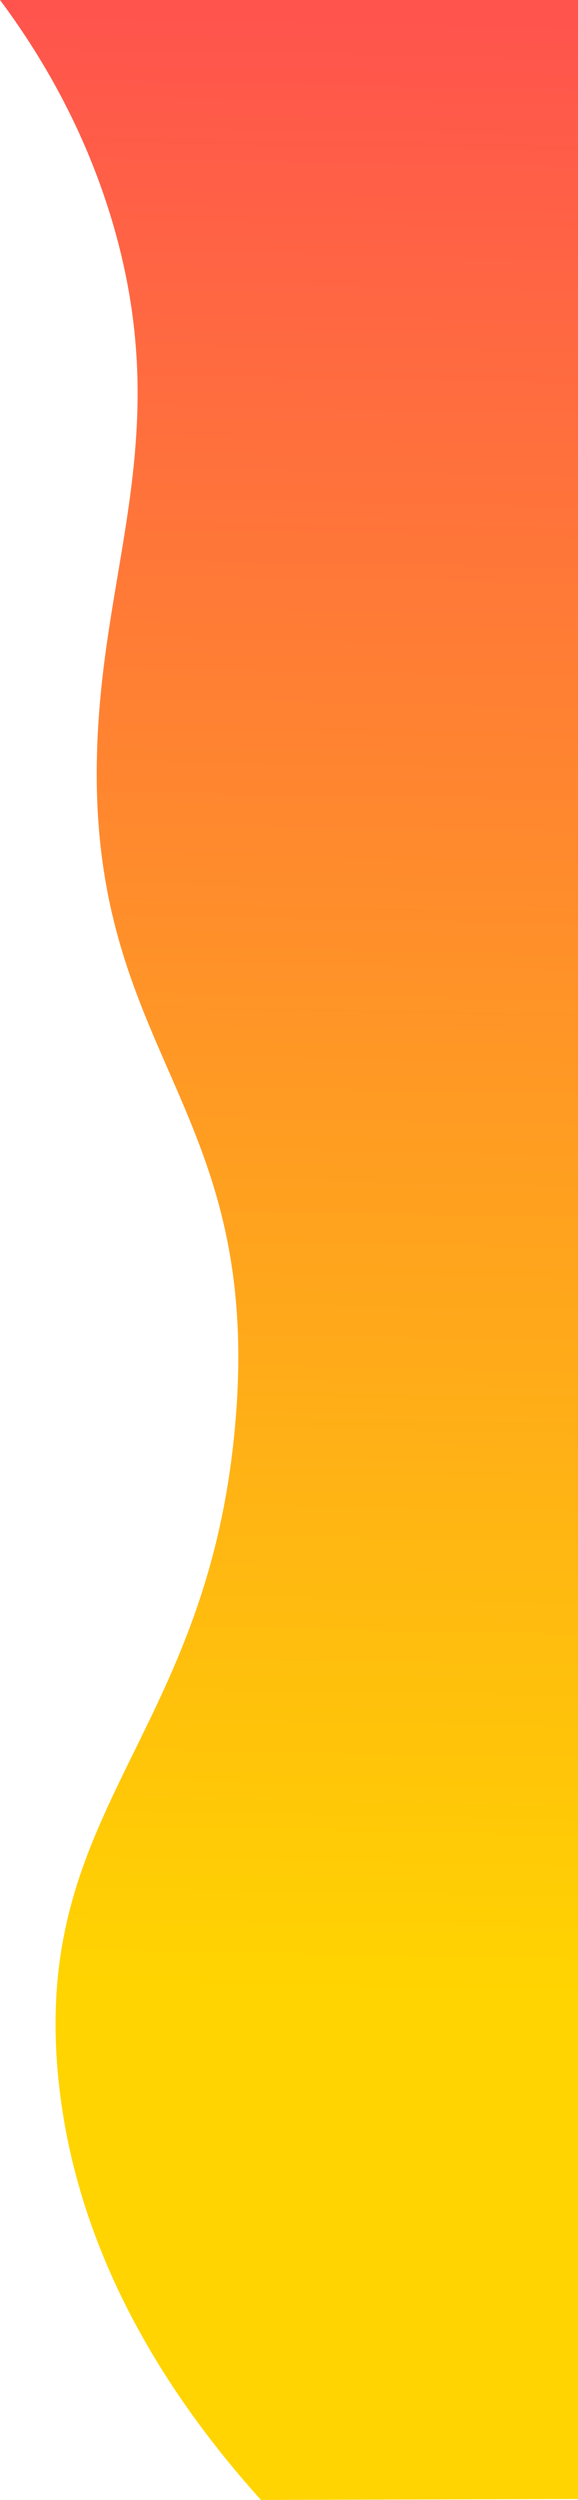
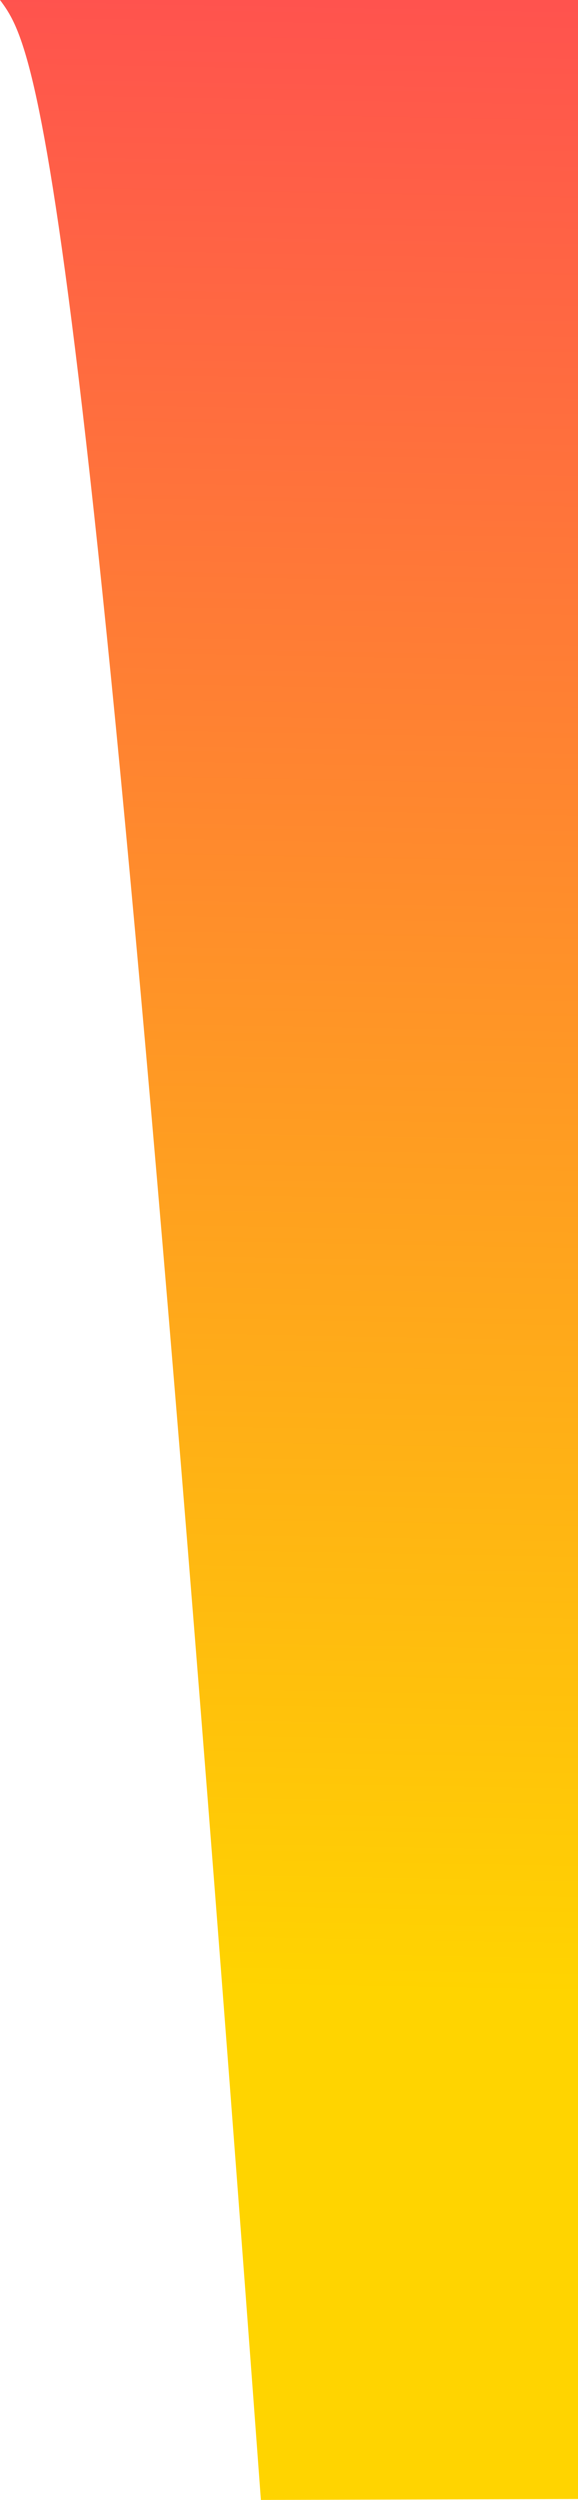
<svg xmlns="http://www.w3.org/2000/svg" width="237" height="1024" fill="none">
-   <path fill="url(#a)" d="M106.978 1024c-32.885-36.576-76.045-96.326-83.232-174.436-10.064-109.428 61.235-138.063 72.651-265.533 12.75-142.353-71.96-153.573-54.312-307.2 6.844-59.557 25.537-109.801 4.939-182.67C35.163 52.205 15.31 20.543 0 0h237v1023.61l-130.022.39Z" />
+   <path fill="url(#a)" d="M106.978 1024C35.163 52.205 15.31 20.543 0 0h237v1023.61l-130.022.39Z" />
  <defs>
    <linearGradient id="a" x1="129.653" x2="148.964" y1="1024" y2=".299" gradientUnits="userSpaceOnUse">
      <stop offset=".203" stop-color="#FFD400" />
      <stop offset="1" stop-color="#FF534E" />
    </linearGradient>
  </defs>
</svg>